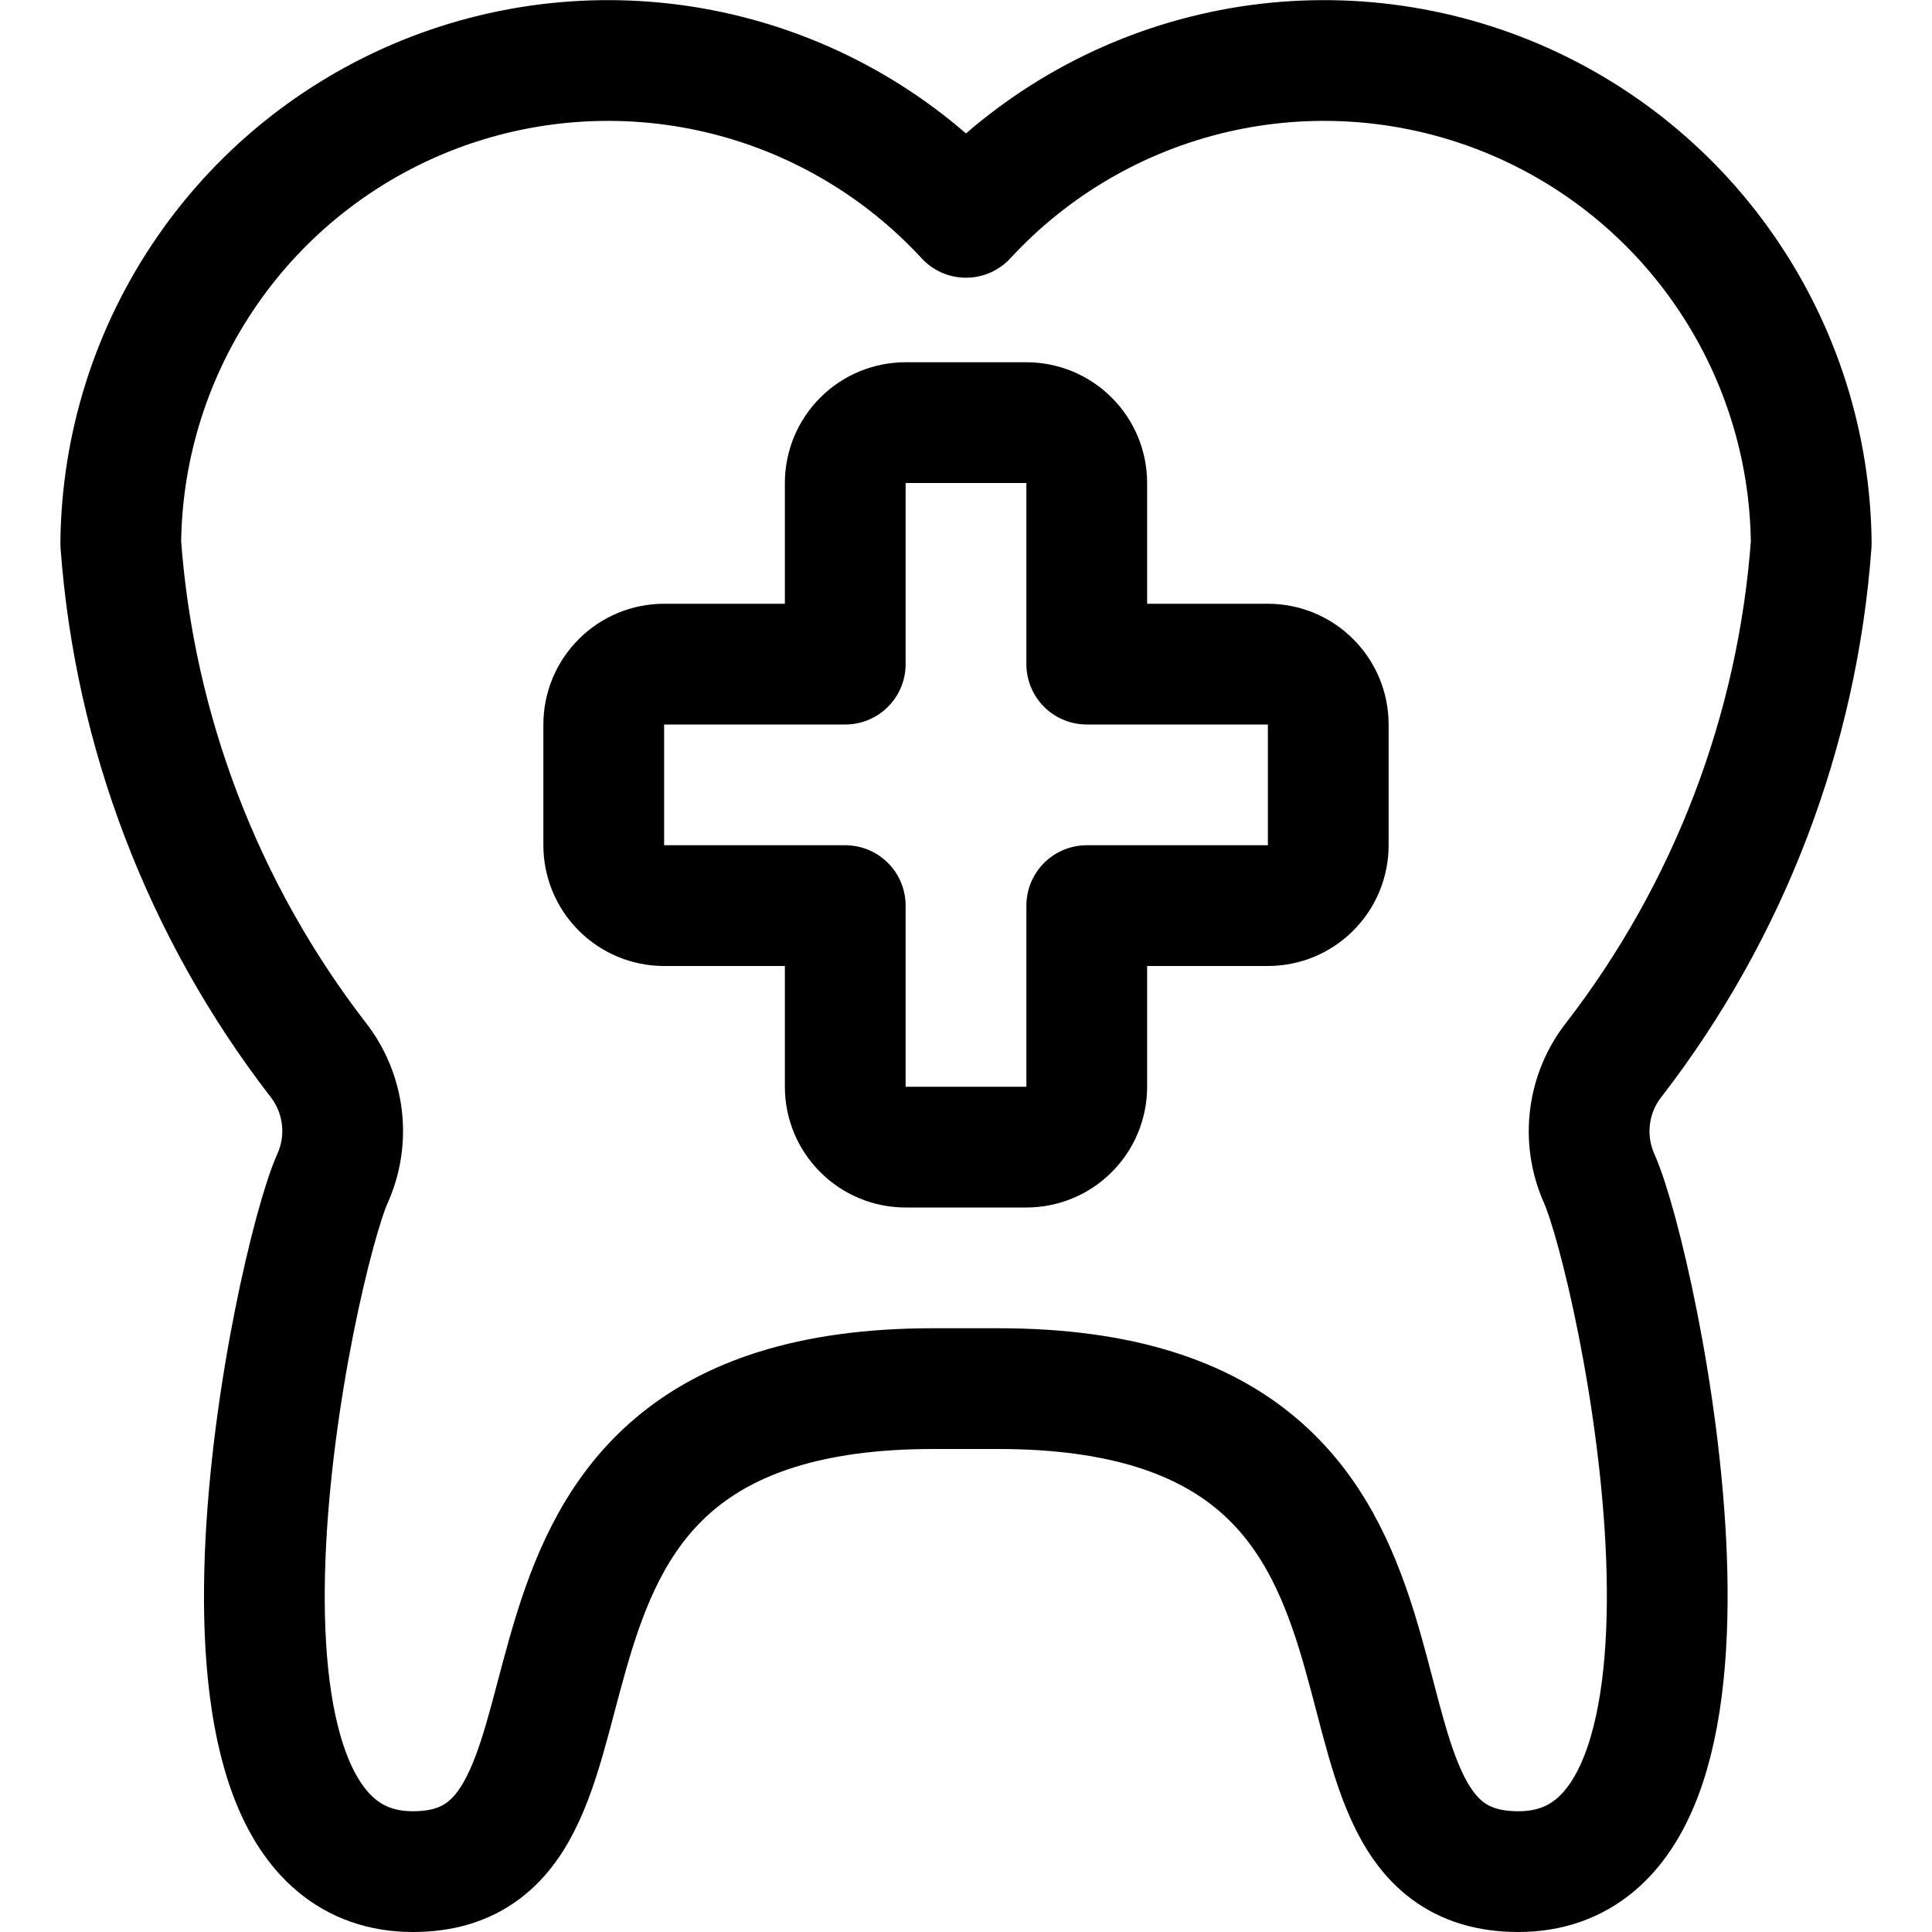
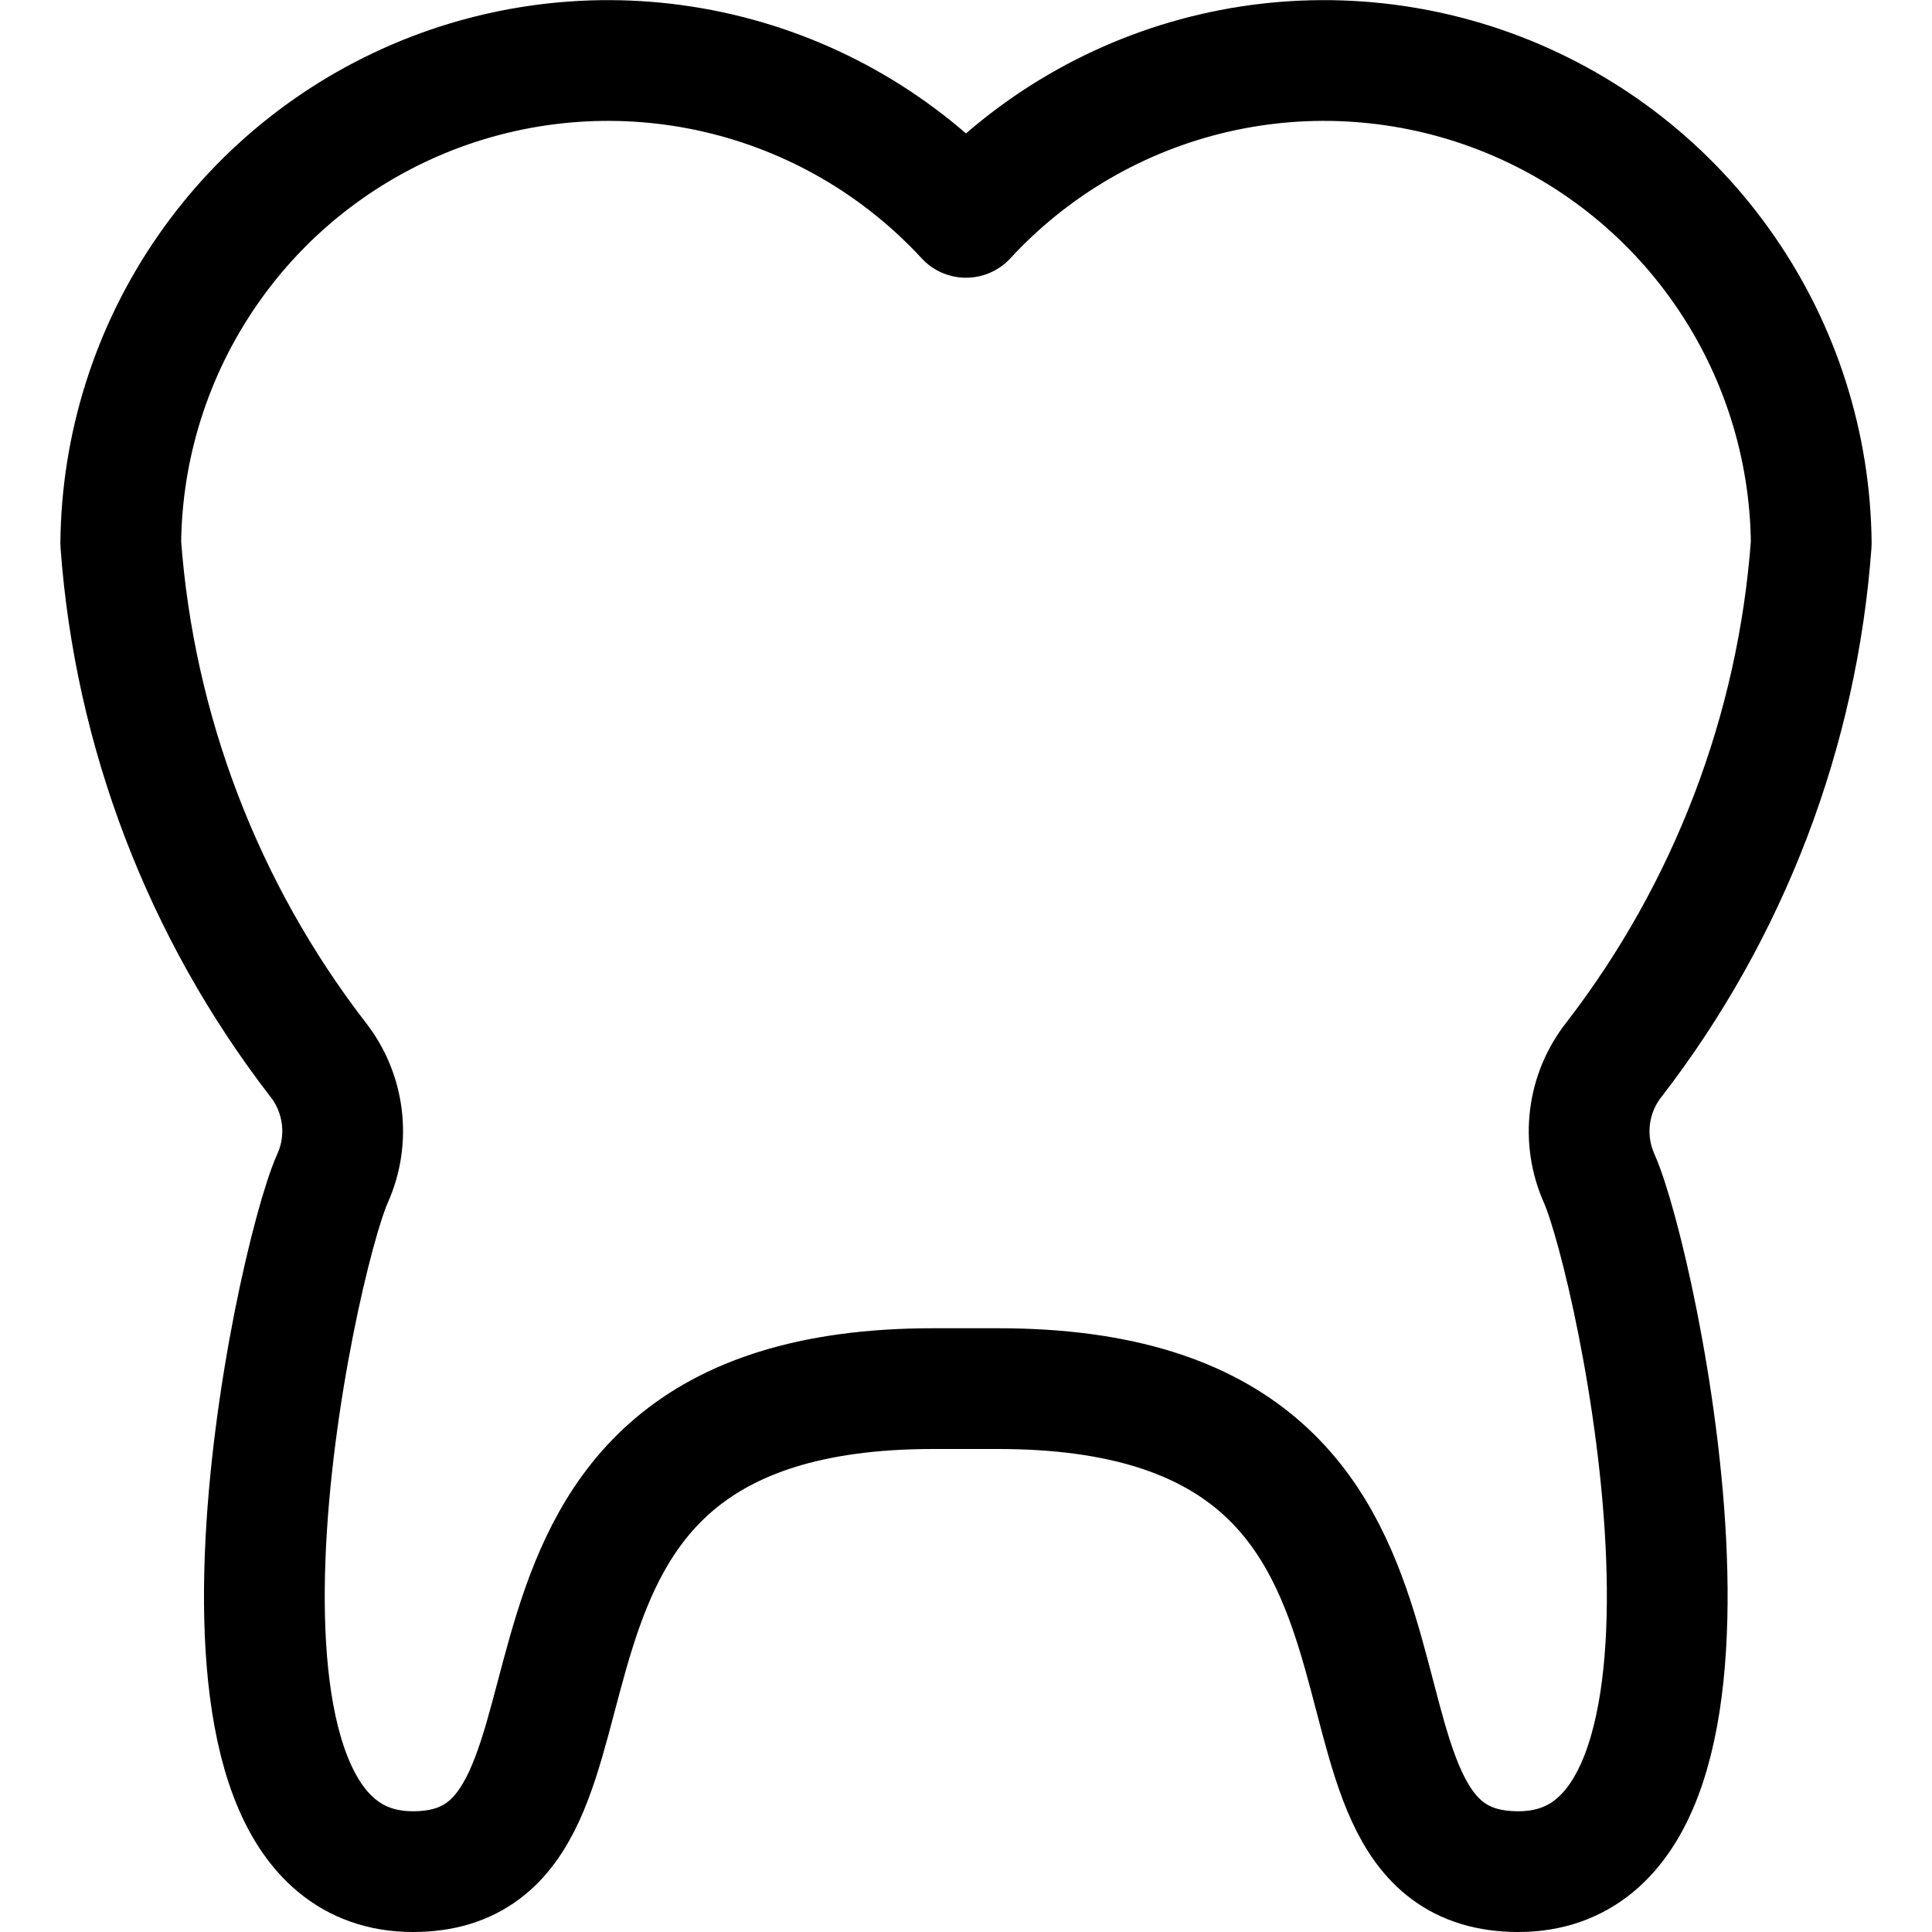
<svg xmlns="http://www.w3.org/2000/svg" width="24" height="24" viewBox="0 0 24 24" fill="none">
  <path d="M20.05 13.162C21.478 11.311 22.33 9.081 22.5 6.75C22.489 5.537 22.114 4.355 21.423 3.358C20.733 2.36 19.758 1.594 18.626 1.157C17.494 0.721 16.257 0.634 15.076 0.909C13.894 1.184 12.823 1.808 12 2.7C11.177 1.808 10.106 1.184 8.924 0.909C7.743 0.634 6.506 0.721 5.374 1.157C4.242 1.594 3.267 2.36 2.577 3.358C1.886 4.355 1.511 5.537 1.5 6.75C1.67 9.081 2.522 11.311 3.95 13.162C4.112 13.368 4.214 13.615 4.246 13.876C4.278 14.136 4.238 14.401 4.13 14.64C3.655 15.709 2.041 23.25 5.13 23.25C8.08 23.25 5.388 17.25 11.591 17.25H12.4C18.622 17.25 15.893 23.25 18.861 23.25C21.953 23.25 20.343 15.713 19.866 14.64C19.759 14.4 19.719 14.136 19.752 13.875C19.784 13.615 19.887 13.368 20.05 13.162Z" stroke="black" stroke-width="1.5" stroke-linecap="round" stroke-linejoin="round" />
-   <path d="M16.5 9C16.5 8.801 16.421 8.61 16.28 8.47C16.14 8.329 15.949 8.25 15.75 8.25H13.5V6C13.5 5.801 13.421 5.61 13.28 5.47C13.14 5.329 12.949 5.25 12.75 5.25H11.25C11.051 5.25 10.86 5.329 10.72 5.47C10.579 5.61 10.5 5.801 10.5 6V8.25H8.25C8.051 8.25 7.86 8.329 7.72 8.47C7.579 8.61 7.5 8.801 7.5 9V10.5C7.5 10.699 7.579 10.89 7.72 11.03C7.86 11.171 8.051 11.25 8.25 11.25H10.5V13.5C10.5 13.699 10.579 13.89 10.72 14.03C10.86 14.171 11.051 14.25 11.25 14.25H12.75C12.949 14.25 13.14 14.171 13.28 14.03C13.421 13.89 13.5 13.699 13.5 13.5V11.25H15.75C15.949 11.25 16.14 11.171 16.28 11.03C16.421 10.89 16.5 10.699 16.5 10.5V9Z" stroke="black" stroke-width="1.5" stroke-linecap="round" stroke-linejoin="round" />
</svg>